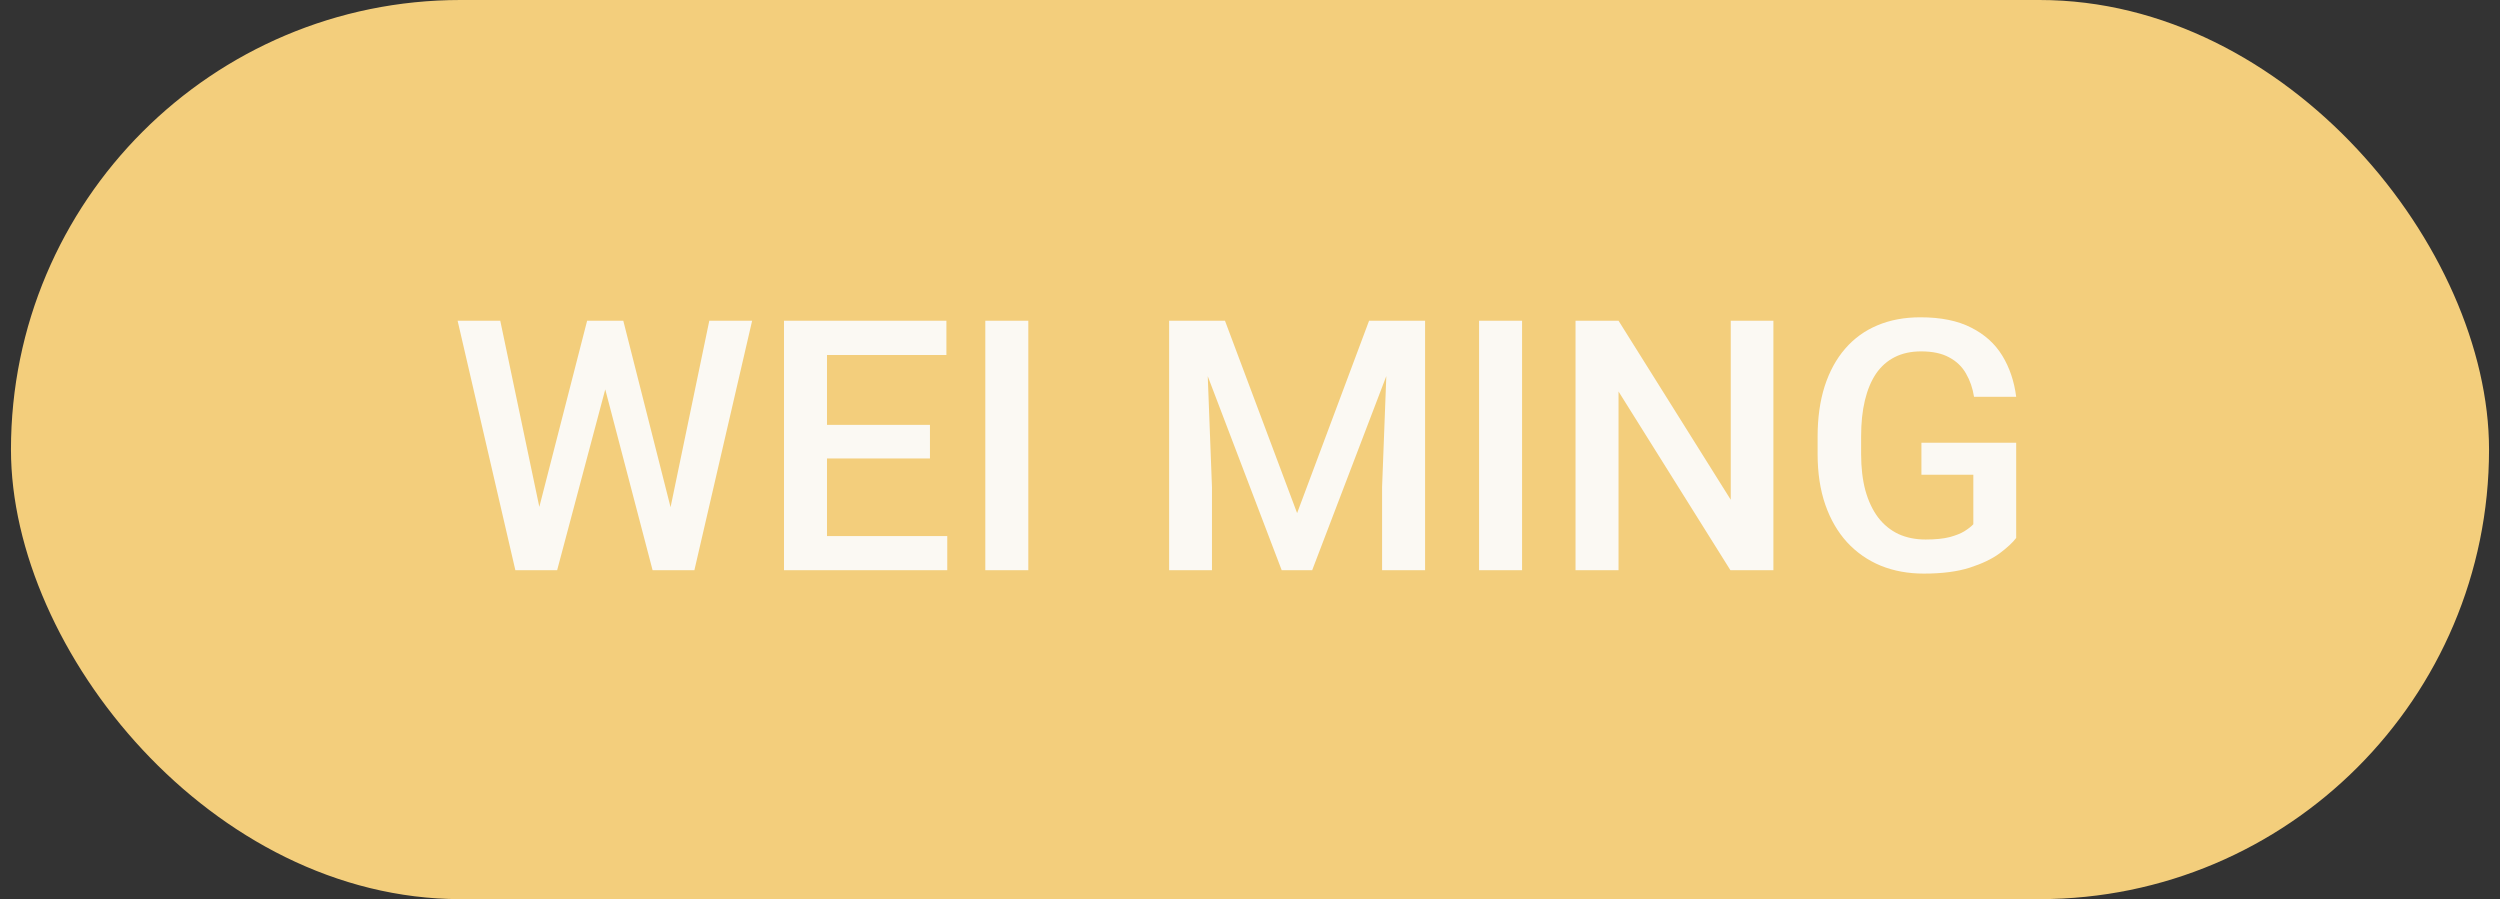
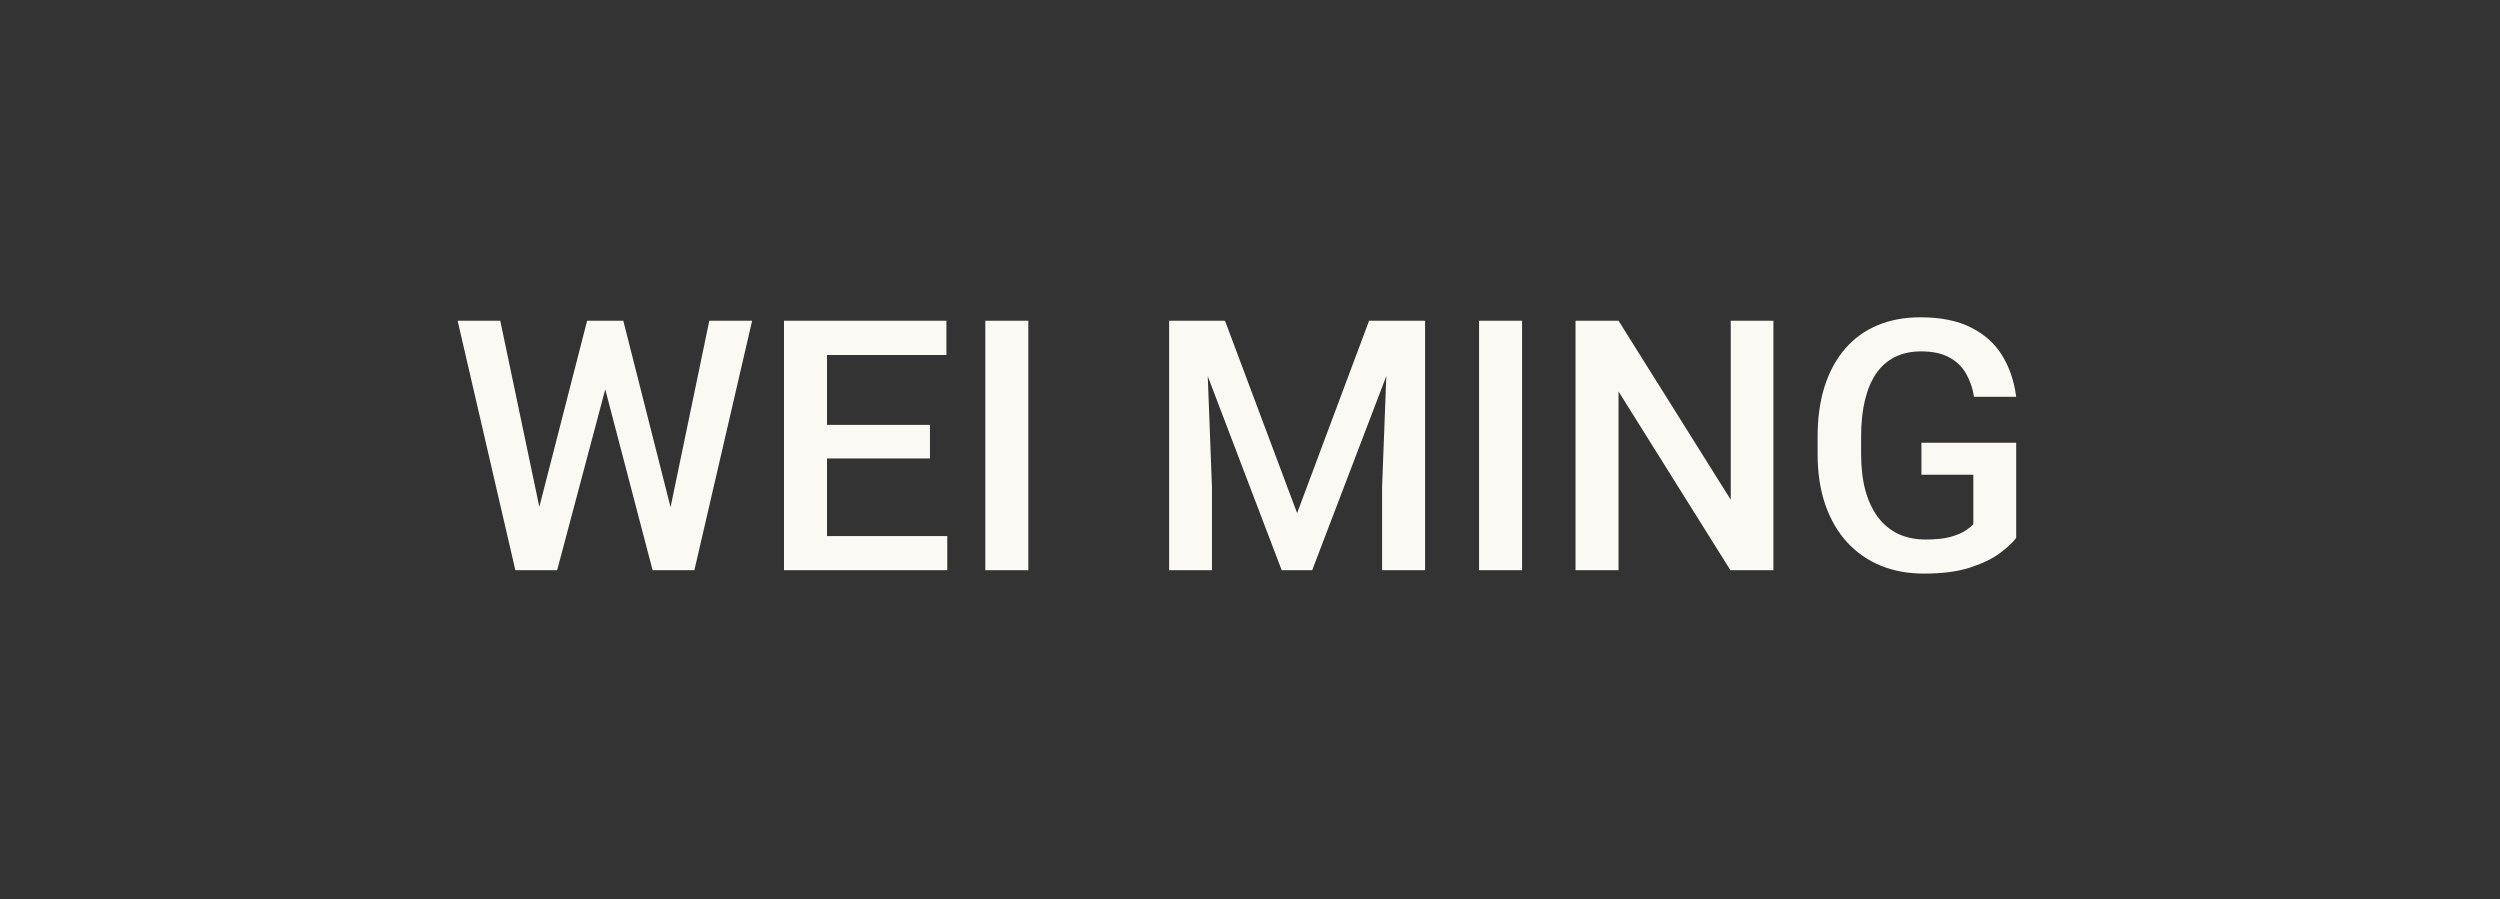
<svg xmlns="http://www.w3.org/2000/svg" width="114" height="41" viewBox="0 0 114 41" fill="none">
  <rect x="0" y="0" width="114" height="41" fill="#333333" stroke="none" />
-   <rect x="0.5" width="113" height="41" rx="20.5" fill="#F3CE7C" />
  <path d="M24.508 23.445L26.773 14.625H27.961L27.828 16.898L25.406 26H24.172L24.508 23.445ZM22.812 14.625L24.648 23.375L24.812 26H23.5L20.867 14.625H22.812ZM30.531 23.352L32.344 14.625H34.297L31.664 26H30.352L30.531 23.352ZM28.422 14.625L30.664 23.469L30.992 26H29.758L27.375 16.898L27.25 14.625H28.422ZM43.195 24.445V26H37.156V24.445H43.195ZM37.711 14.625V26H35.75V14.625H37.711ZM42.406 19.375V20.906H37.156V19.375H42.406ZM43.156 14.625V16.188H37.156V14.625H43.156ZM46.891 14.625V26H44.93V14.625H46.891ZM54.109 14.625H55.859L59.148 23.398L62.43 14.625H64.18L59.836 26H58.445L54.109 14.625ZM53.312 14.625H54.977L55.266 22.219V26H53.312V14.625ZM63.312 14.625H64.984V26H63.023V22.219L63.312 14.625ZM69.406 14.625V26H67.445V14.625H69.406ZM80.867 14.625V26H78.906L73.805 17.852V26H71.844V14.625H73.805L78.922 22.789V14.625H80.867ZM91.938 20.188V24.531C91.776 24.745 91.523 24.979 91.18 25.234C90.841 25.484 90.391 25.701 89.828 25.883C89.266 26.065 88.565 26.156 87.727 26.156C87.013 26.156 86.359 26.037 85.766 25.797C85.172 25.552 84.659 25.195 84.227 24.727C83.799 24.258 83.469 23.688 83.234 23.016C83 22.338 82.883 21.568 82.883 20.703V19.914C82.883 19.055 82.99 18.289 83.203 17.617C83.422 16.94 83.734 16.367 84.141 15.898C84.547 15.43 85.037 15.075 85.609 14.836C86.188 14.591 86.841 14.469 87.57 14.469C88.503 14.469 89.273 14.625 89.883 14.938C90.497 15.245 90.971 15.672 91.305 16.219C91.638 16.766 91.849 17.391 91.938 18.094H90.016C89.953 17.698 89.831 17.344 89.648 17.031C89.471 16.719 89.216 16.474 88.883 16.297C88.555 16.115 88.128 16.023 87.602 16.023C87.148 16.023 86.75 16.109 86.406 16.281C86.062 16.453 85.776 16.706 85.547 17.039C85.323 17.372 85.154 17.779 85.039 18.258C84.924 18.737 84.867 19.284 84.867 19.898V20.703C84.867 21.328 84.932 21.883 85.062 22.367C85.198 22.852 85.391 23.26 85.641 23.594C85.896 23.927 86.206 24.18 86.57 24.352C86.935 24.518 87.346 24.602 87.805 24.602C88.253 24.602 88.62 24.565 88.906 24.492C89.193 24.414 89.419 24.323 89.586 24.219C89.758 24.109 89.891 24.005 89.984 23.906V21.648H87.617V20.188H91.938Z" fill="#FBF9F3" />
</svg>